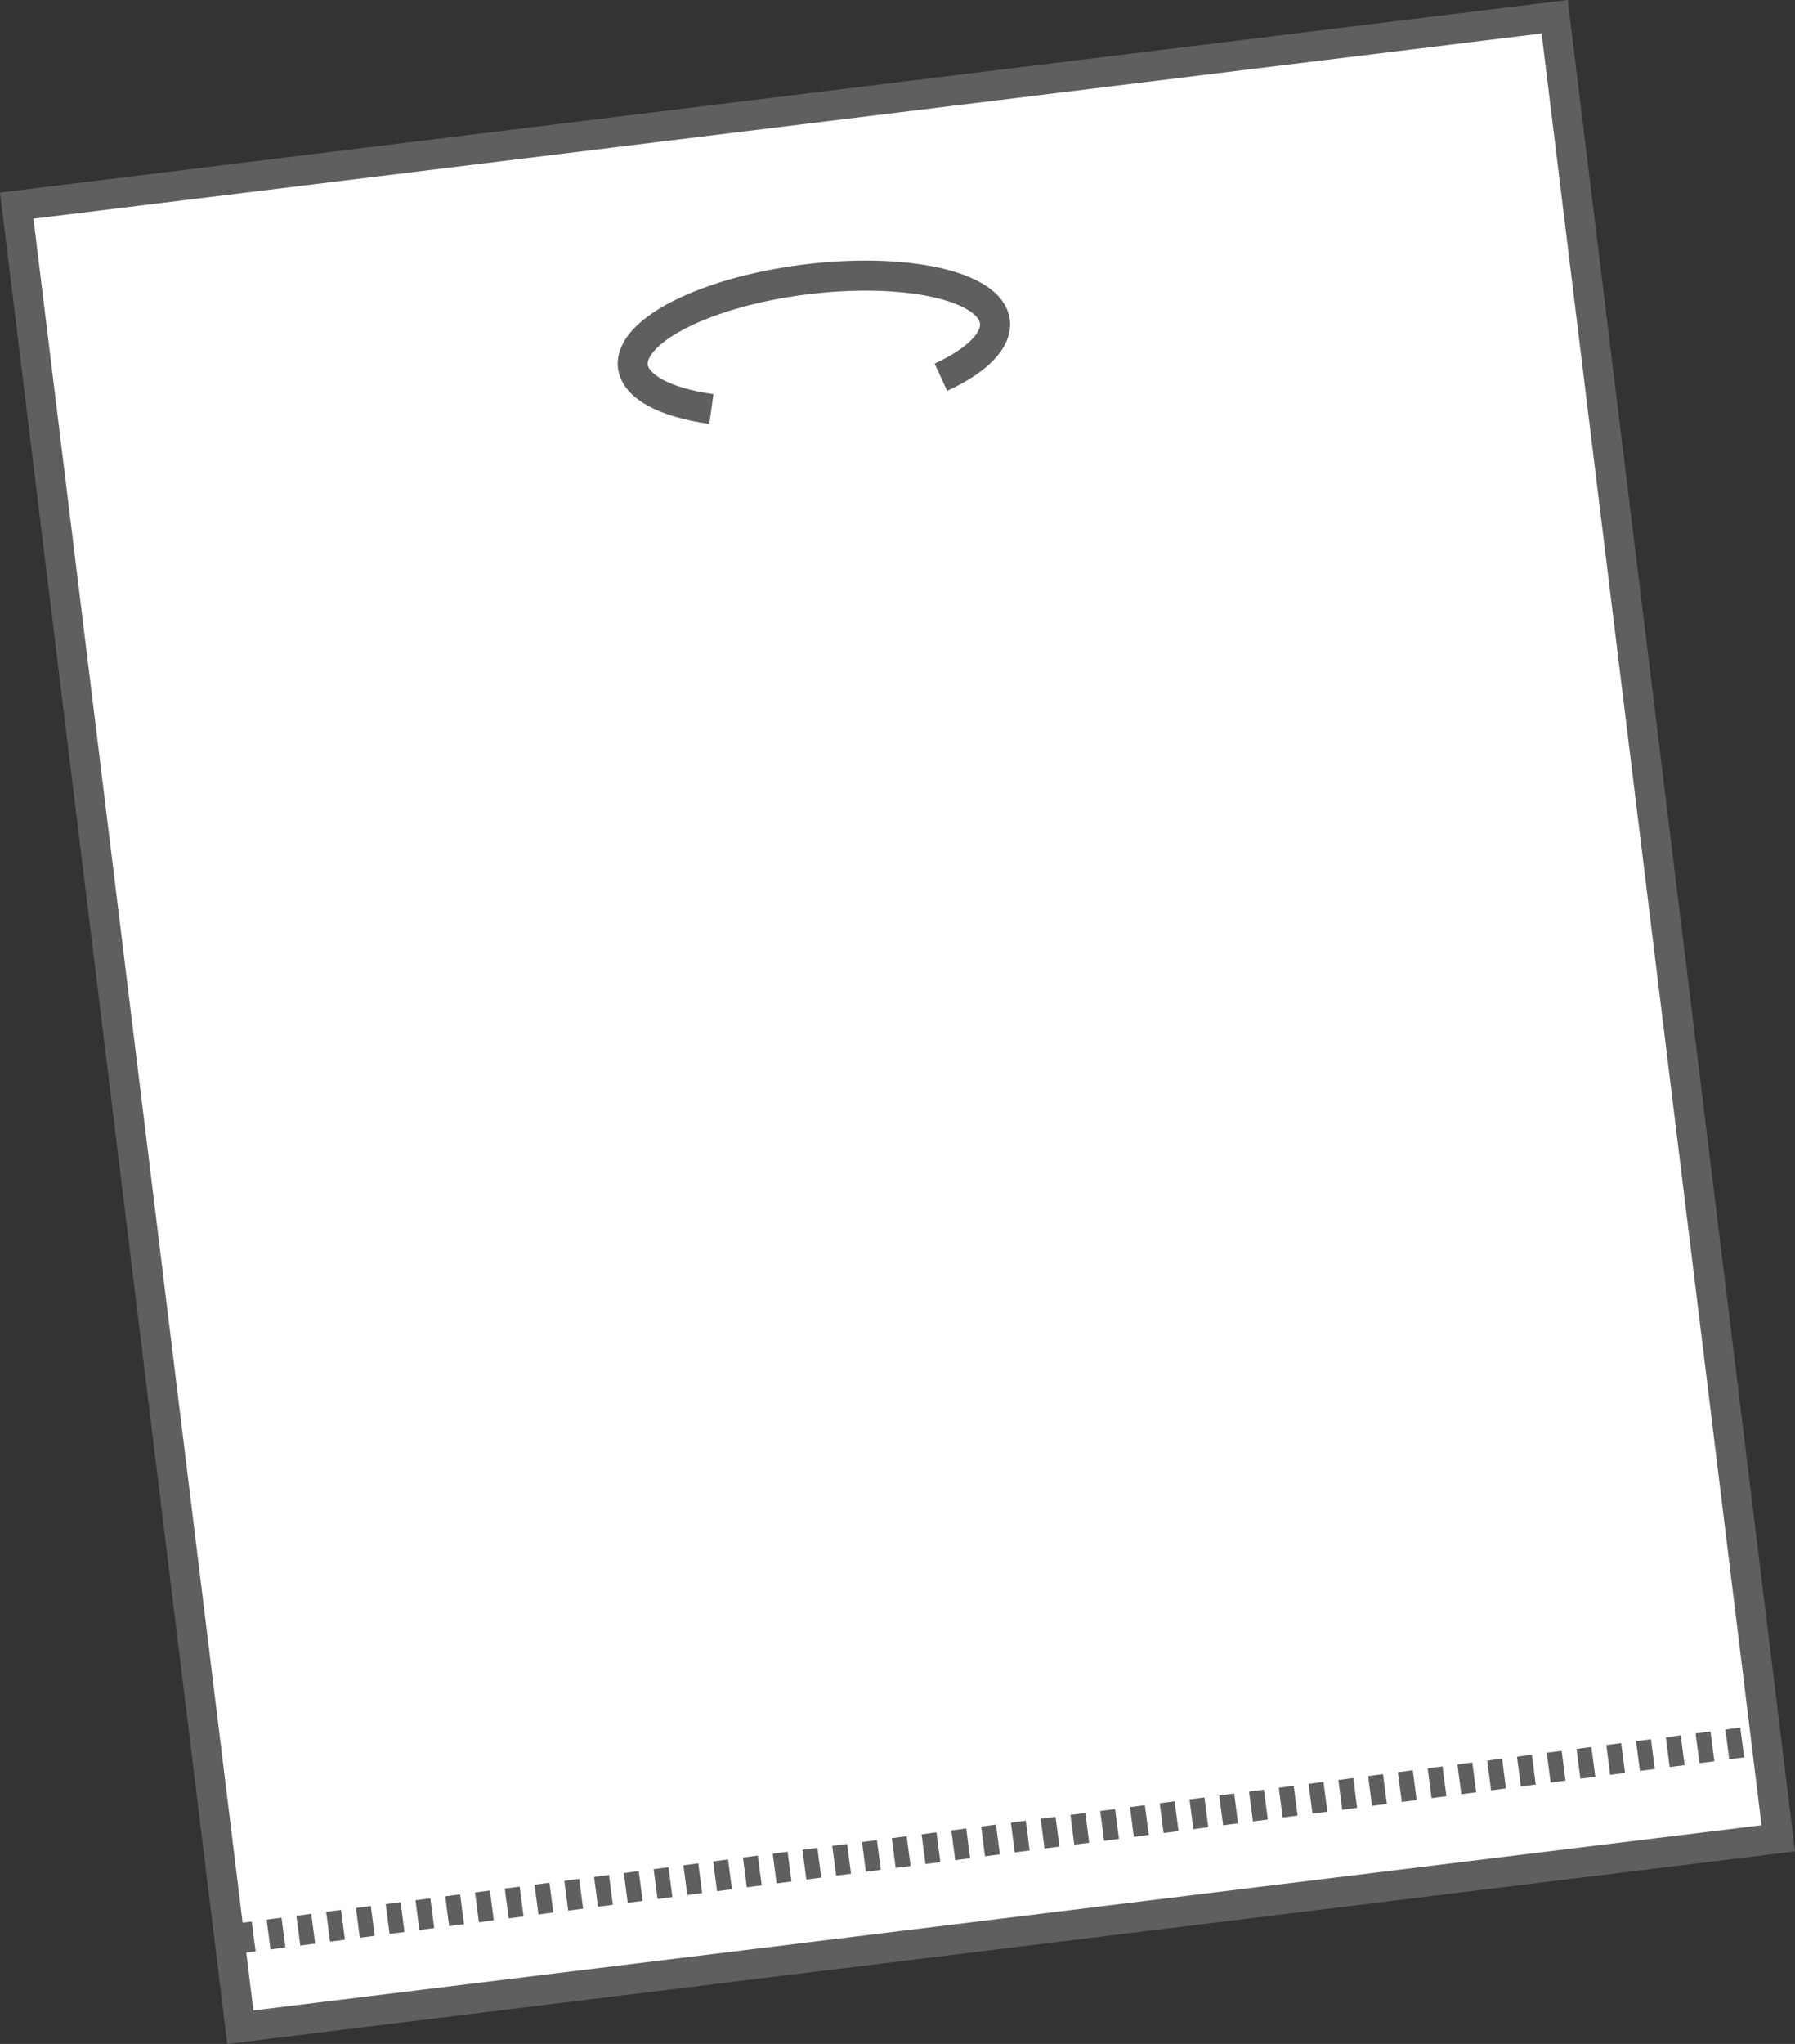
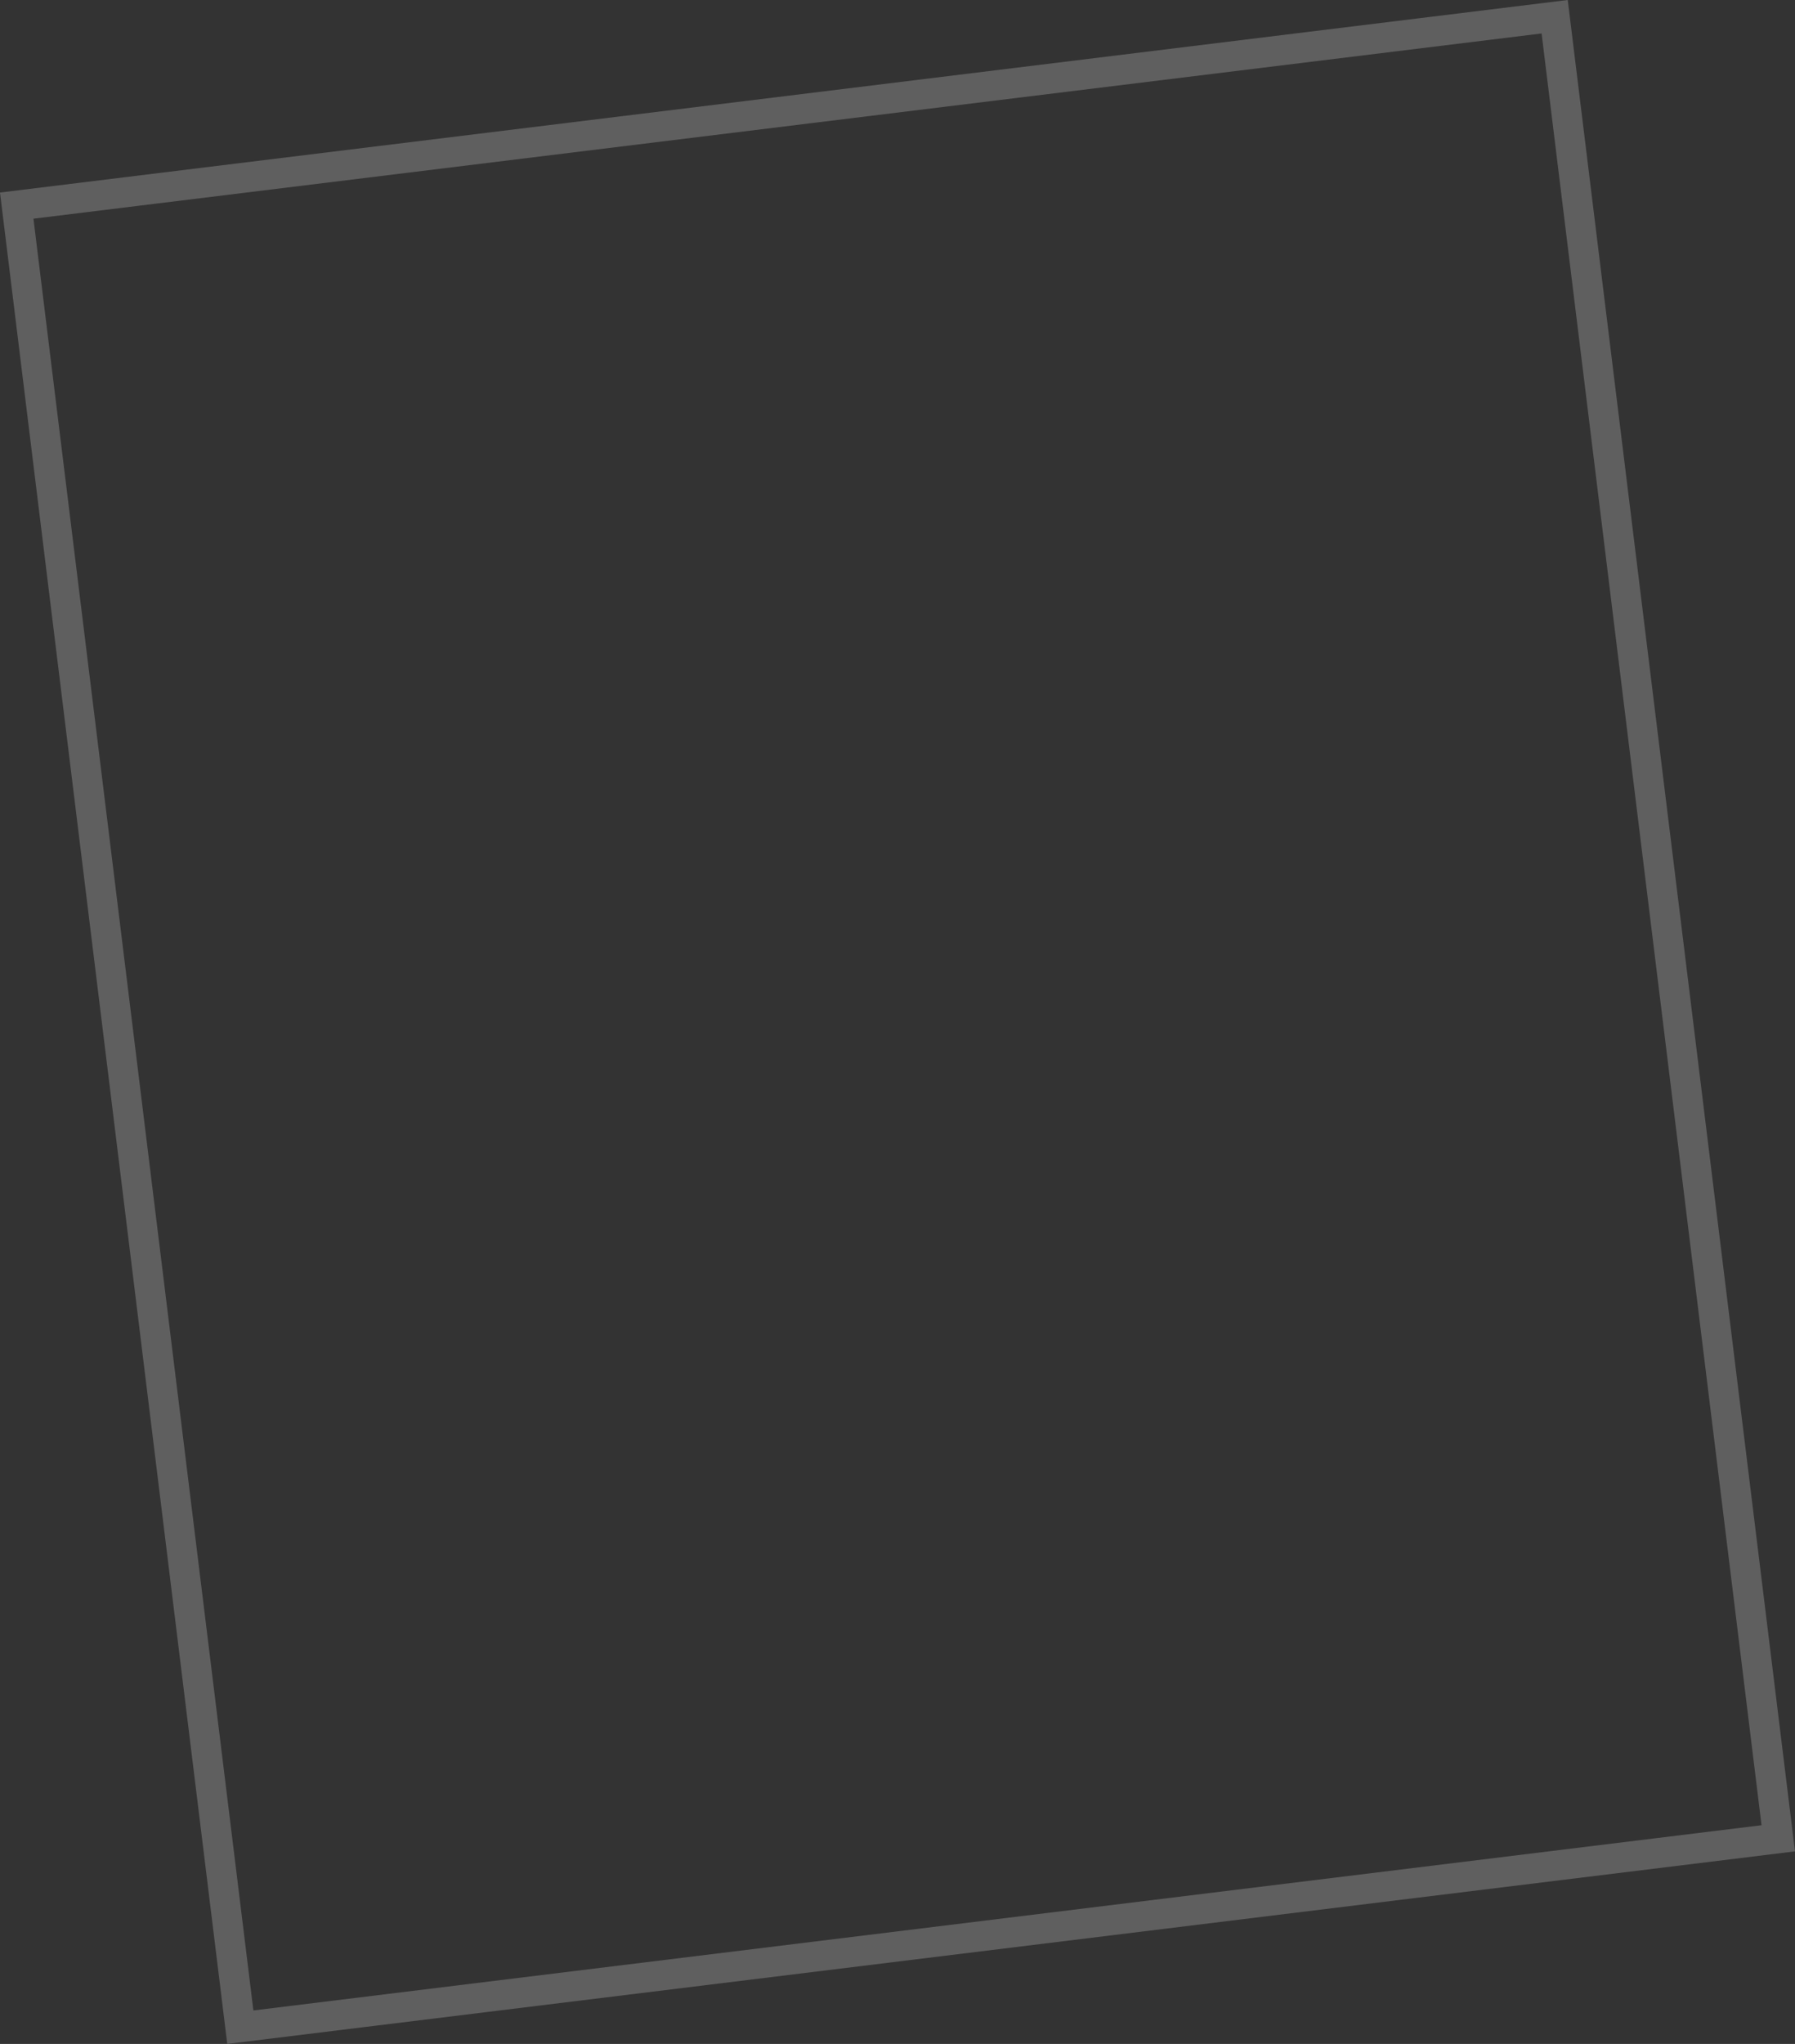
<svg xmlns="http://www.w3.org/2000/svg" width="119.579" height="136.124" viewBox="0 0 119.579 136.124">
  <rect x="0" y="0" width="119.579" height="136.124" fill="#333333" stroke="none" />
  <g id="Gruppe_210" data-name="Gruppe 210" transform="translate(-36.698 -18.904)">
-     <rect id="Rechteck_80" data-name="Rechteck 80" width="103.224" height="122.226" transform="translate(37.812 32.598) rotate(-7)" fill="#fff" />
    <rect id="Rechteck_81" data-name="Rechteck 81" width="103.224" height="122.226" transform="translate(37.812 32.598) rotate(-7)" fill="none" stroke="#5f5f5f" stroke-miterlimit="22.93" stroke-width="2" />
-     <path id="Pfad_214" data-name="Pfad 214" d="M83.521,37.365c2.445-1.124,3.748-2.477,3.6-3.7-.293-2.379-5.916-3.634-12.565-2.819S62.759,34.252,63,36.631c.163,1.353,2.1,2.412,5.231,2.852" transform="translate(15.857 6.662)" fill="none" stroke="#5f5f5f" stroke-miterlimit="22.93" stroke-width="2" />
-     <line id="Linie_27" data-name="Linie 27" y1="13.363" x2="102.588" transform="translate(52.606 134.636)" fill="none" stroke="#5f5f5f" stroke-miterlimit="22.93" stroke-width="2" stroke-dasharray="1 1" />
  </g>
</svg>